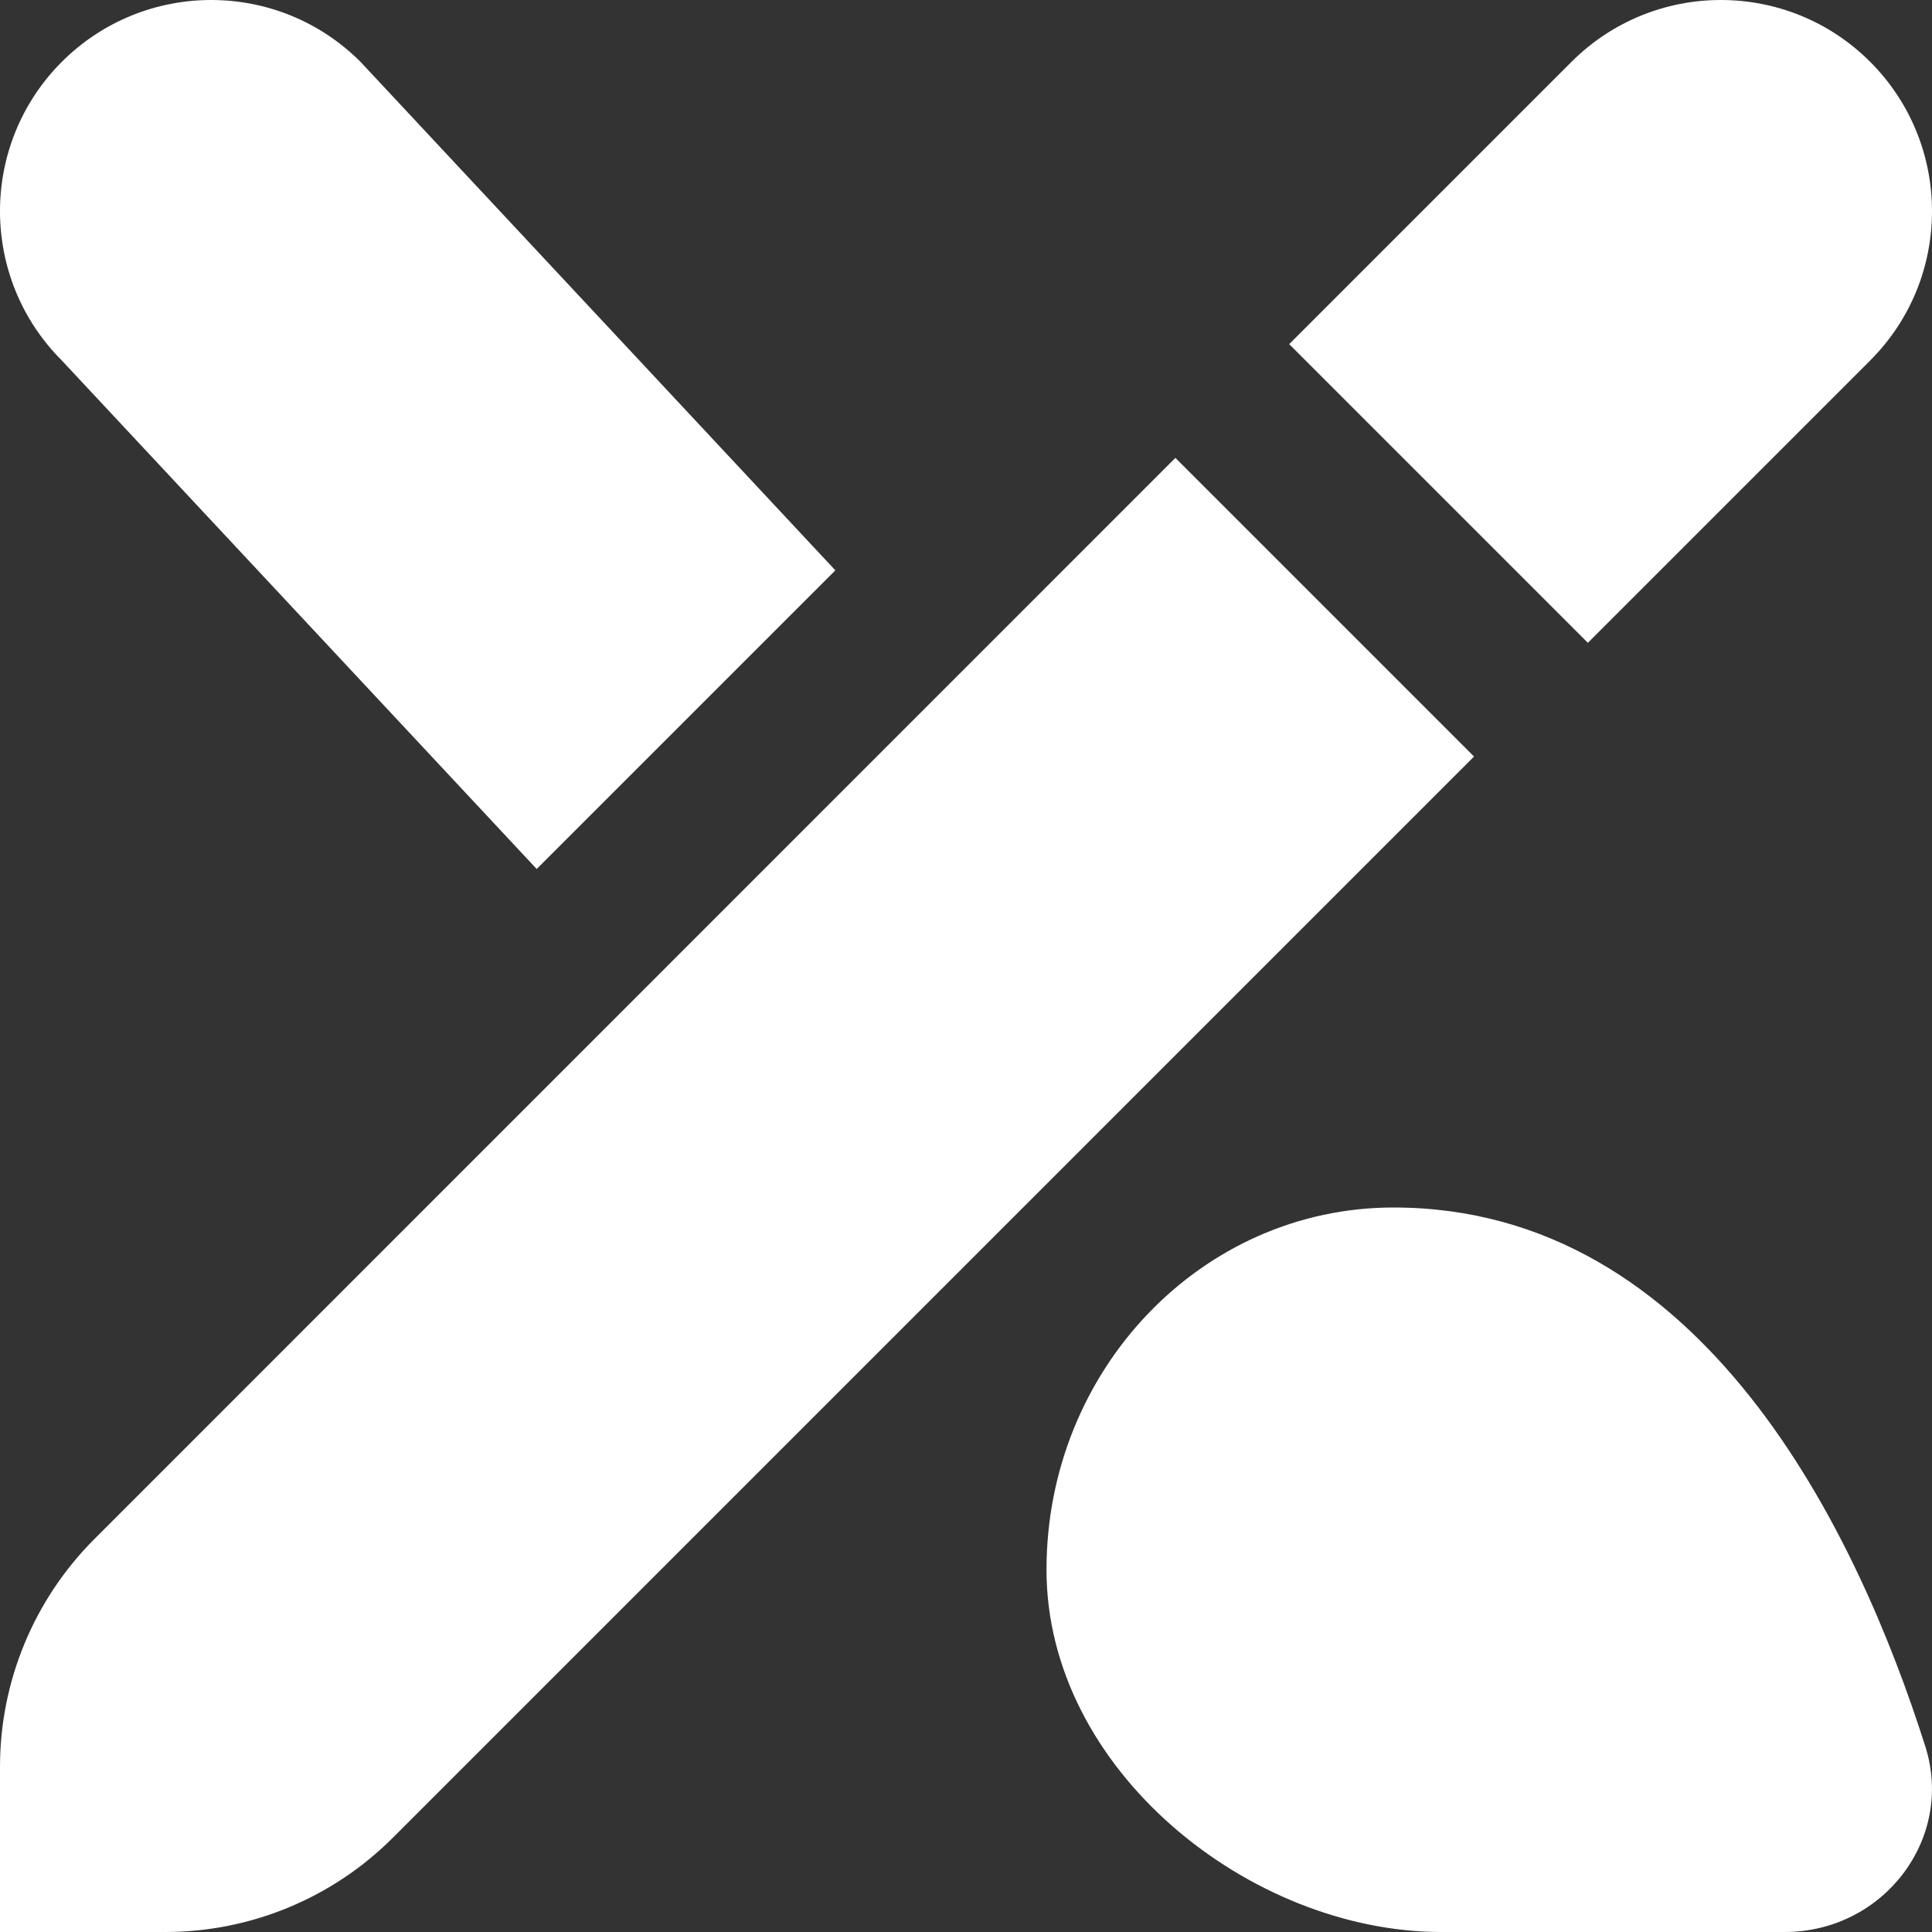
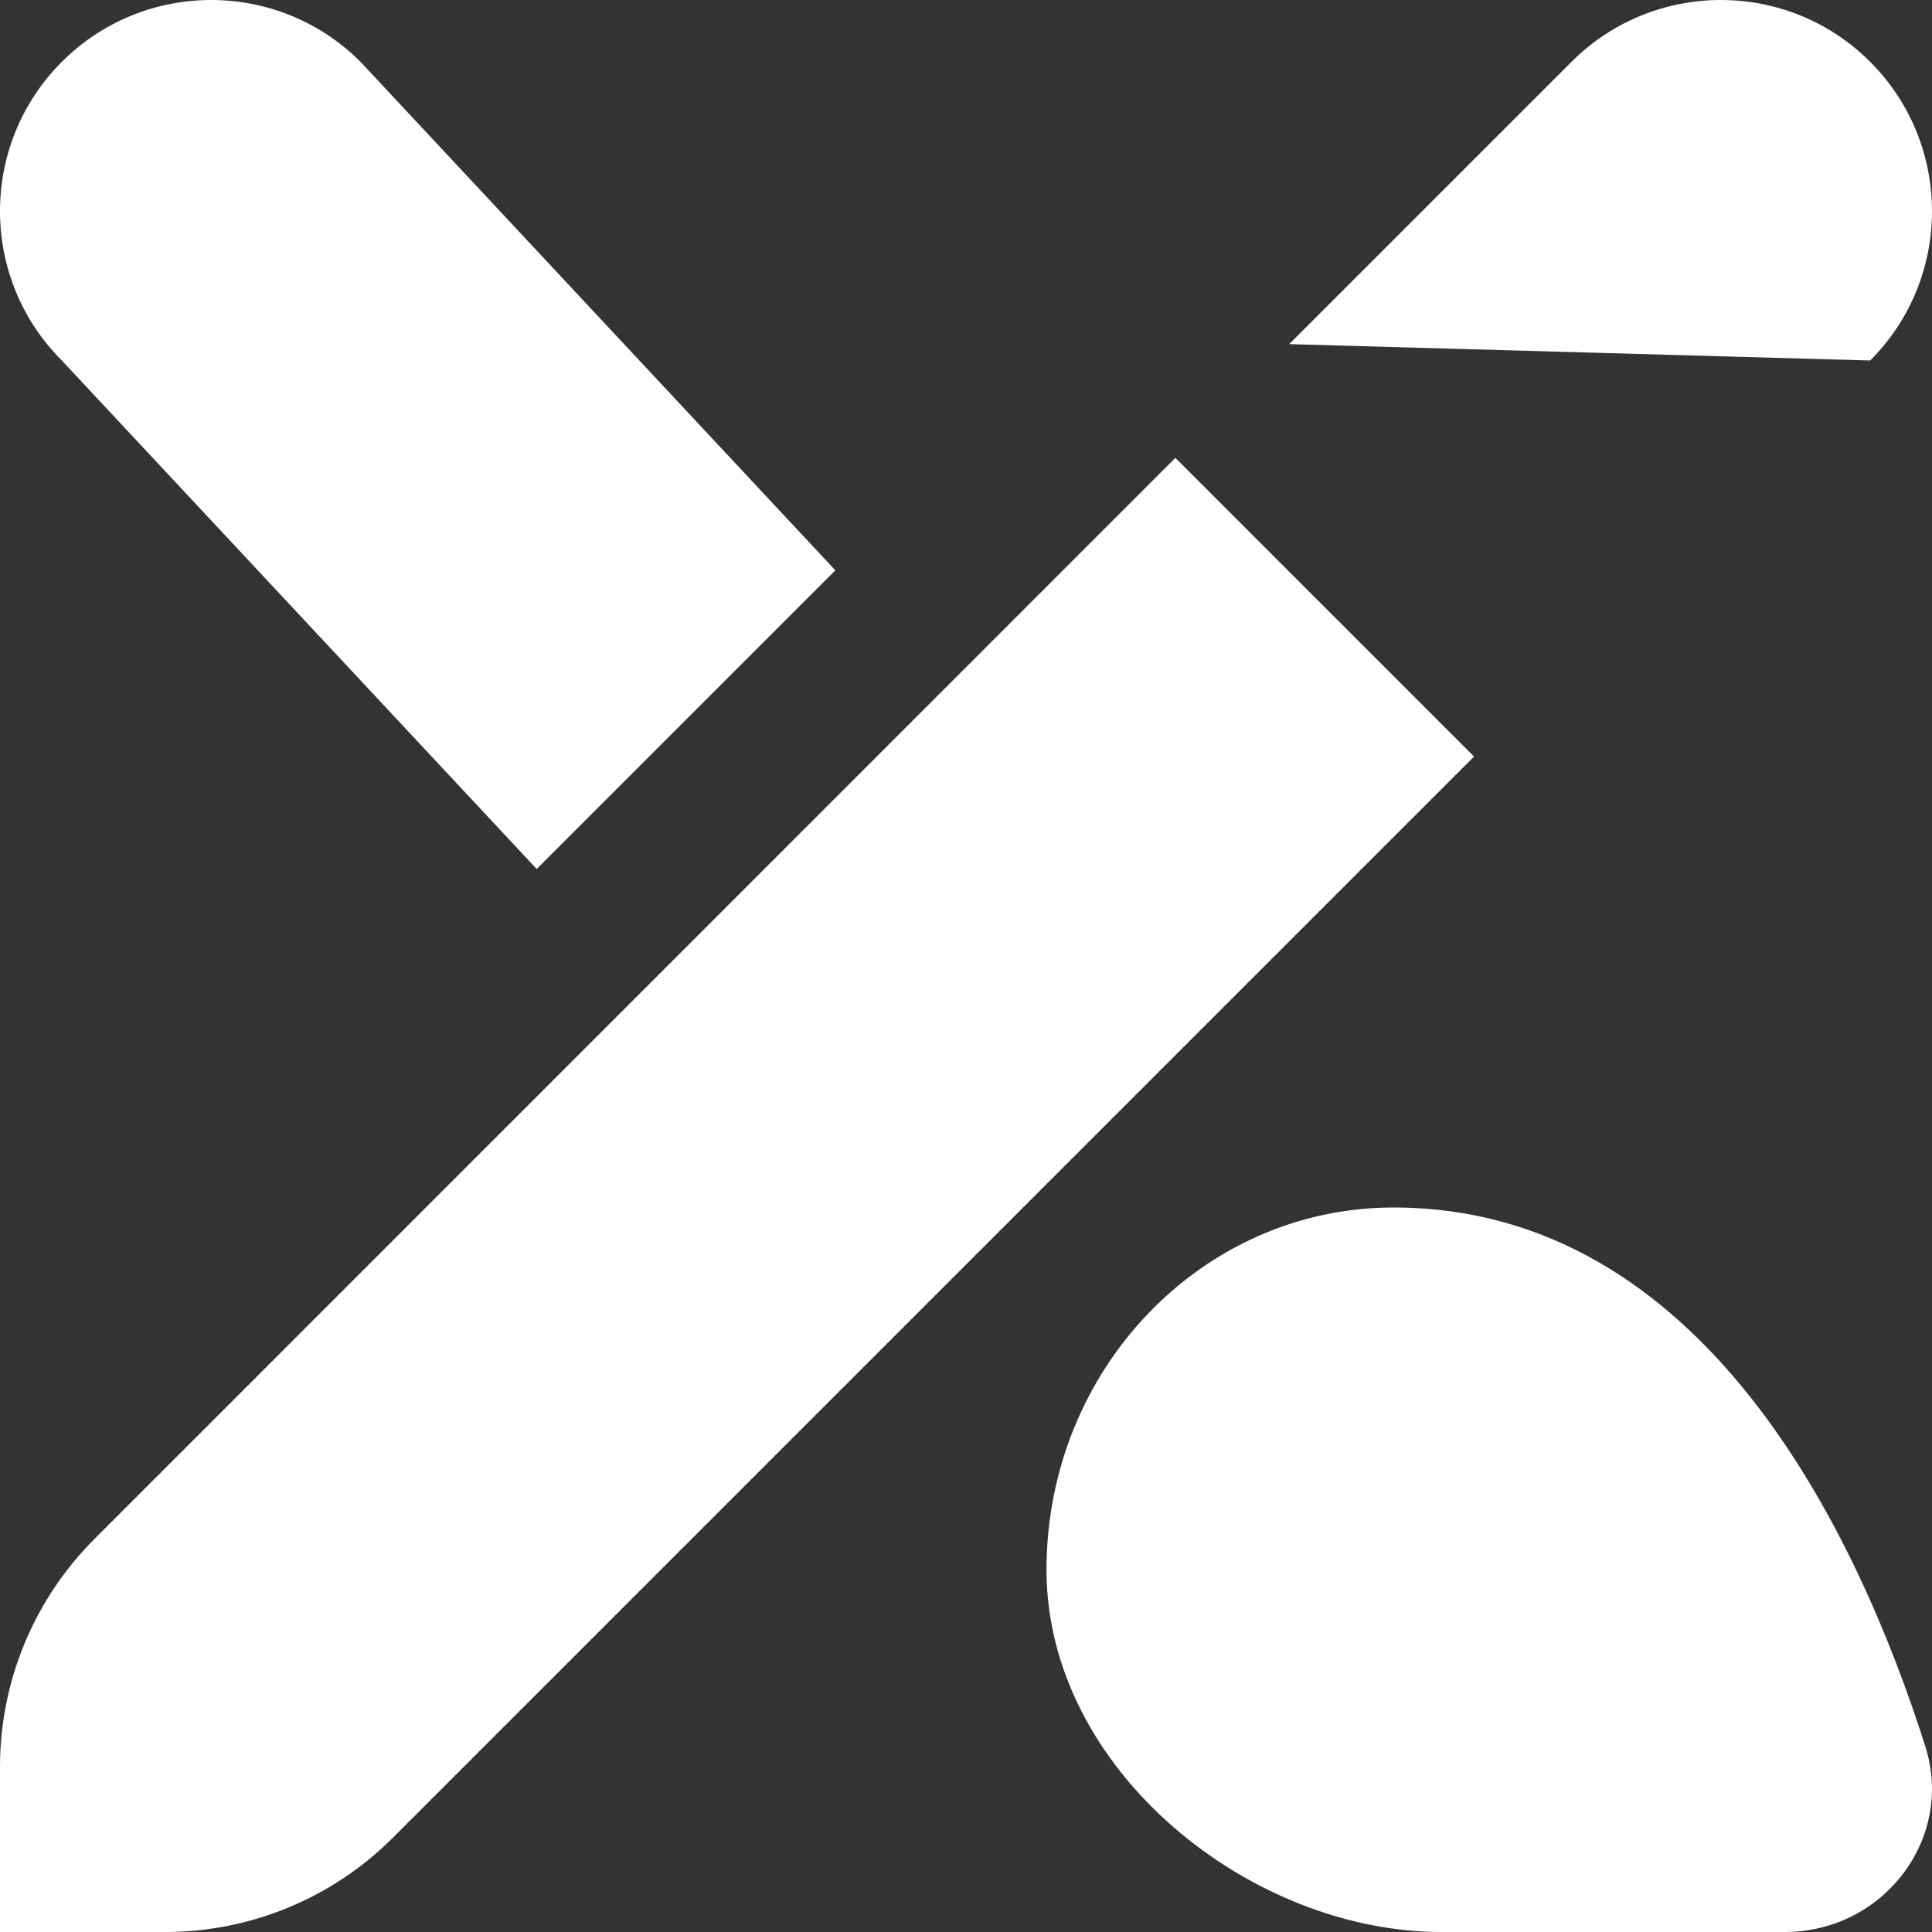
<svg xmlns="http://www.w3.org/2000/svg" width="90" height="90" viewBox="0 0 90 90" fill="none">
  <rect x="0" y="0" width="90" height="90" fill="#333333" stroke="none" />
-   <path d="M64.912 56.25C79.331 56.25 86.513 71.359 89.689 81.356C91.054 85.657 87.735 90 83.134 90H67.144C58.219 90 48.75 82.444 48.75 73.125C48.75 63.806 55.987 56.25 64.912 56.25ZM4.395 71.696C1.583 74.509 1.11759e-07 78.326 1.11759e-07 82.301V90H7.699C11.678 90 15.491 88.421 18.304 85.605L68.666 35.242L54.754 21.33L4.395 71.696ZM87.12 2.88C83.28 -0.96 77.051 -0.96 73.207 2.88L60.056 16.031L73.969 29.944L87.12 16.793C90.96 12.953 90.96 6.724 87.12 2.88ZM2.88 16.793C-0.96 12.953 -0.96 6.724 2.88 2.88C6.724 -0.96 12.953 -0.96 16.793 2.88L38.914 26.569L25.001 40.481L2.88 16.793Z" fill="white" />
+   <path d="M64.912 56.25C79.331 56.25 86.513 71.359 89.689 81.356C91.054 85.657 87.735 90 83.134 90H67.144C58.219 90 48.75 82.444 48.75 73.125C48.75 63.806 55.987 56.25 64.912 56.25ZM4.395 71.696C1.583 74.509 1.11759e-07 78.326 1.11759e-07 82.301V90H7.699C11.678 90 15.491 88.421 18.304 85.605L68.666 35.242L54.754 21.33L4.395 71.696ZM87.12 2.88C83.28 -0.96 77.051 -0.96 73.207 2.88L60.056 16.031L87.12 16.793C90.96 12.953 90.96 6.724 87.12 2.88ZM2.88 16.793C-0.96 12.953 -0.96 6.724 2.88 2.88C6.724 -0.96 12.953 -0.96 16.793 2.88L38.914 26.569L25.001 40.481L2.88 16.793Z" fill="white" />
</svg>